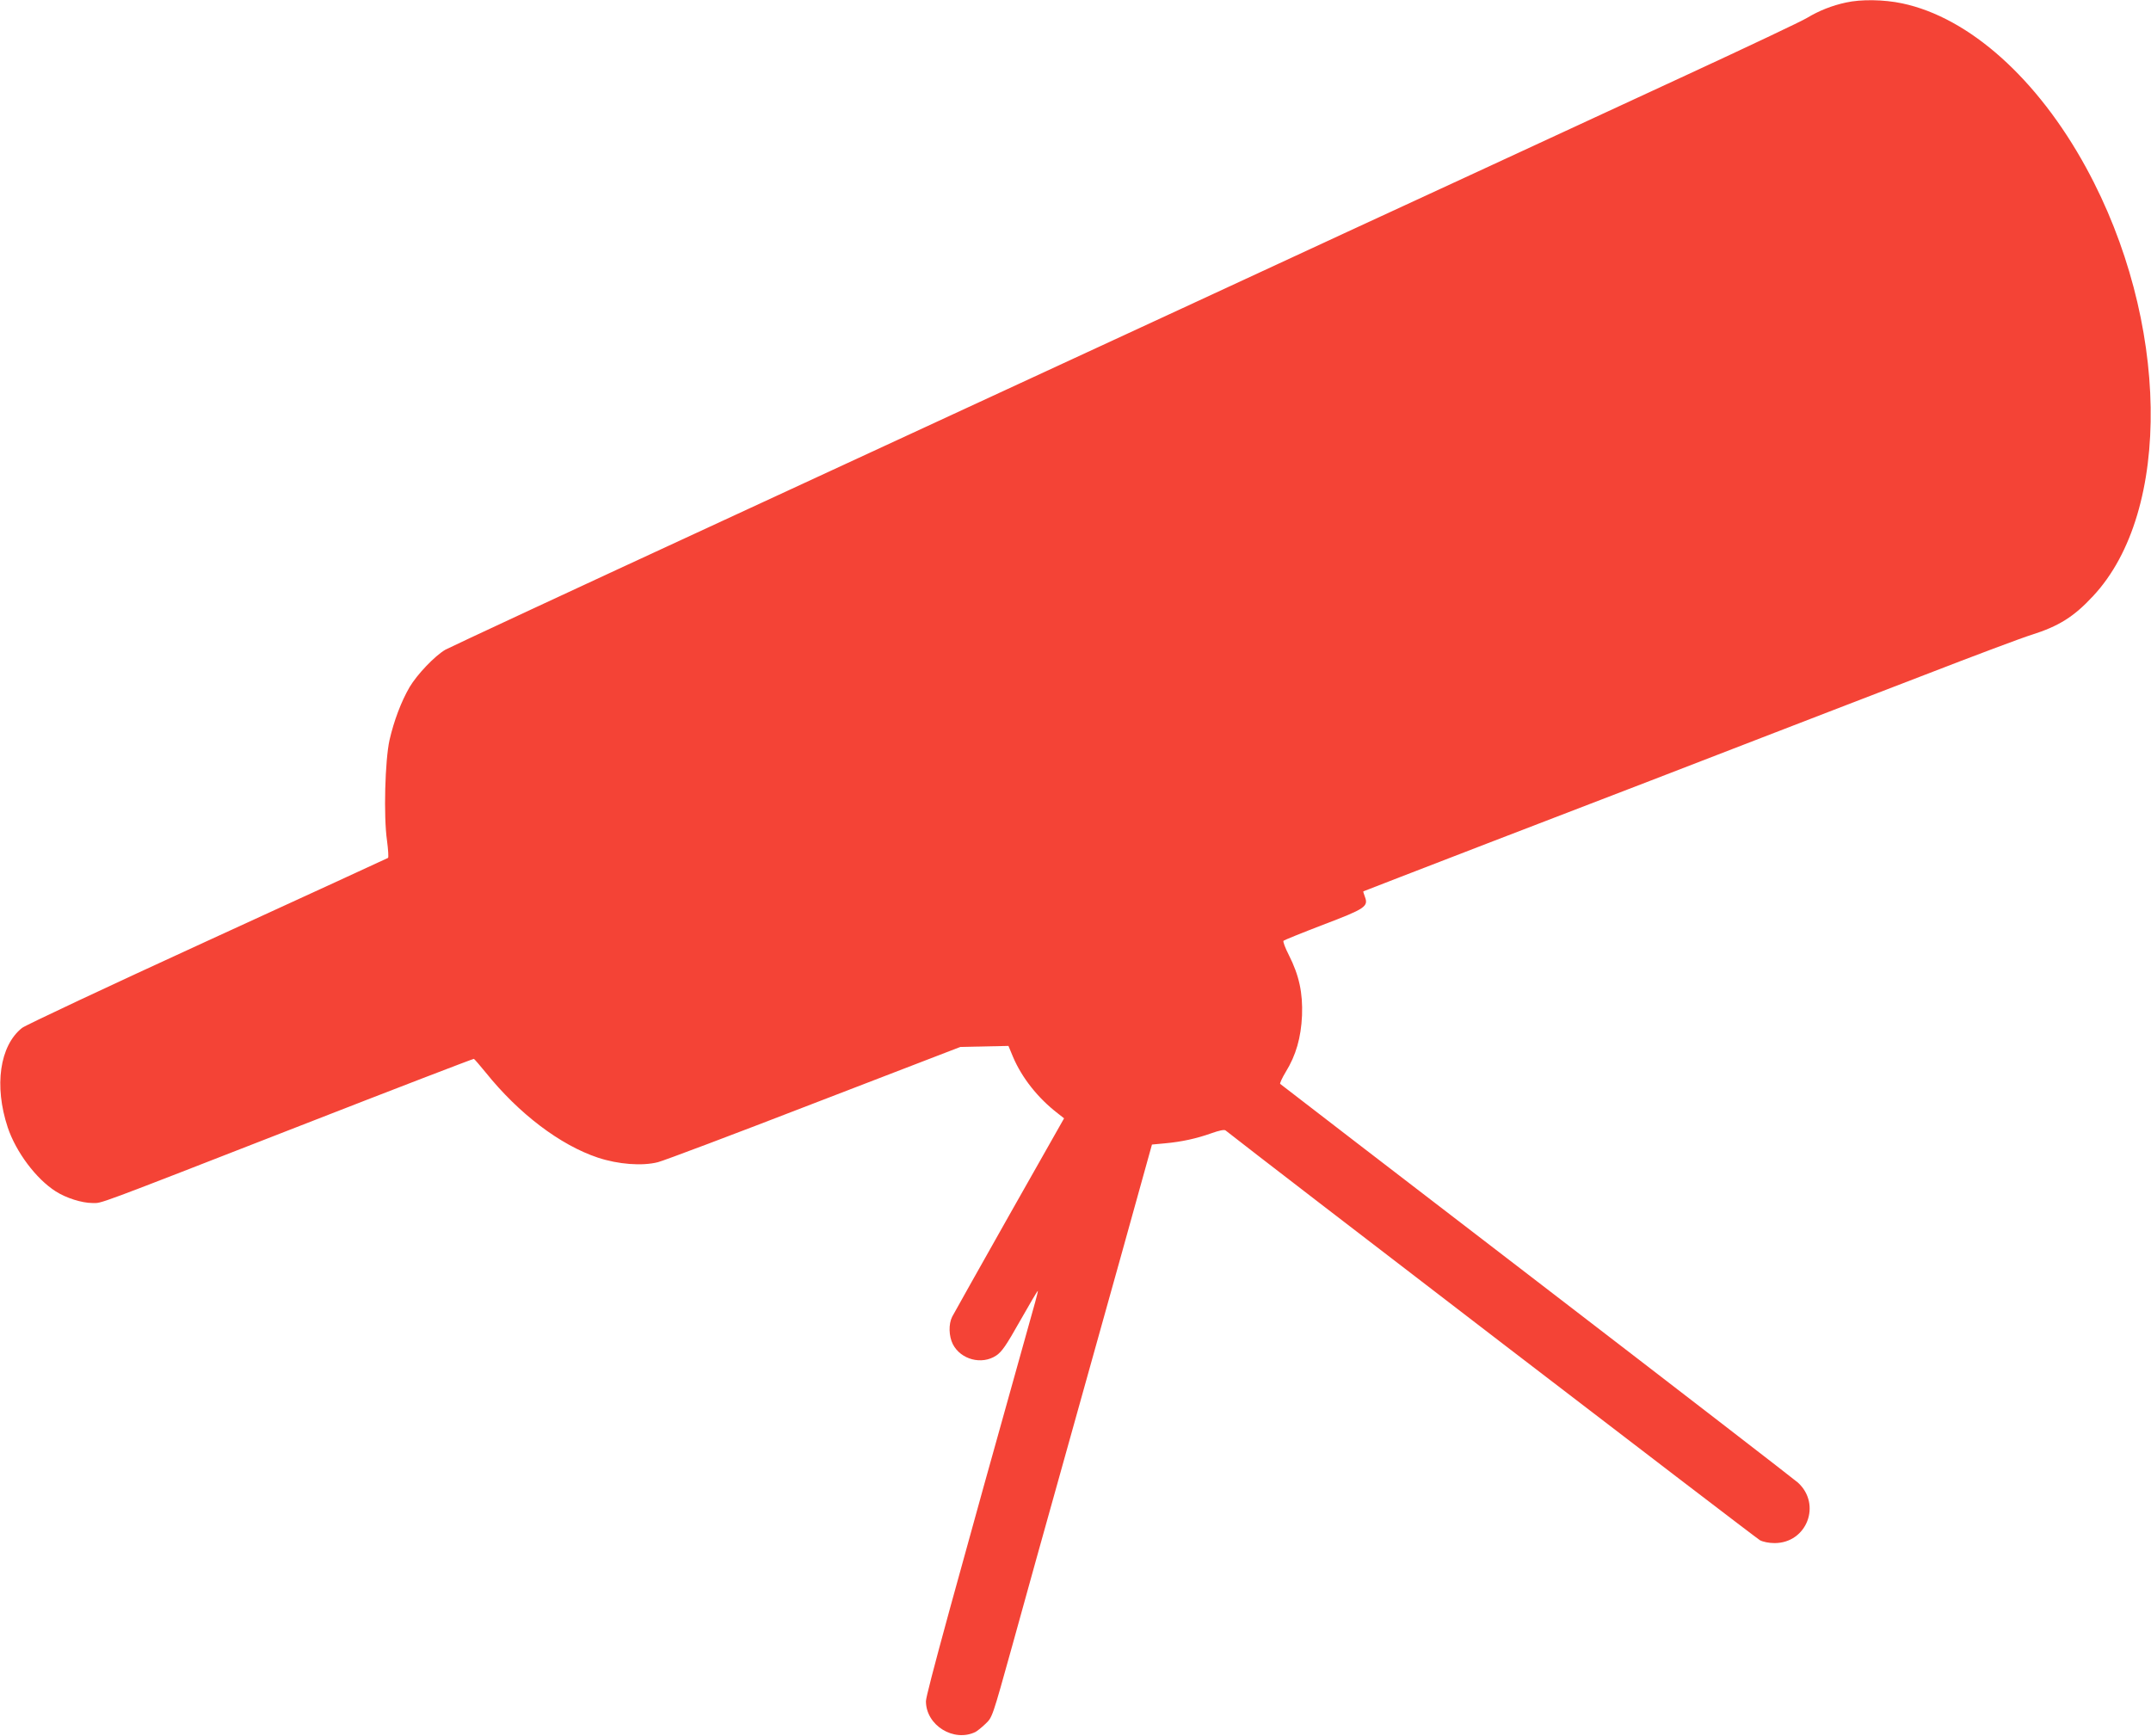
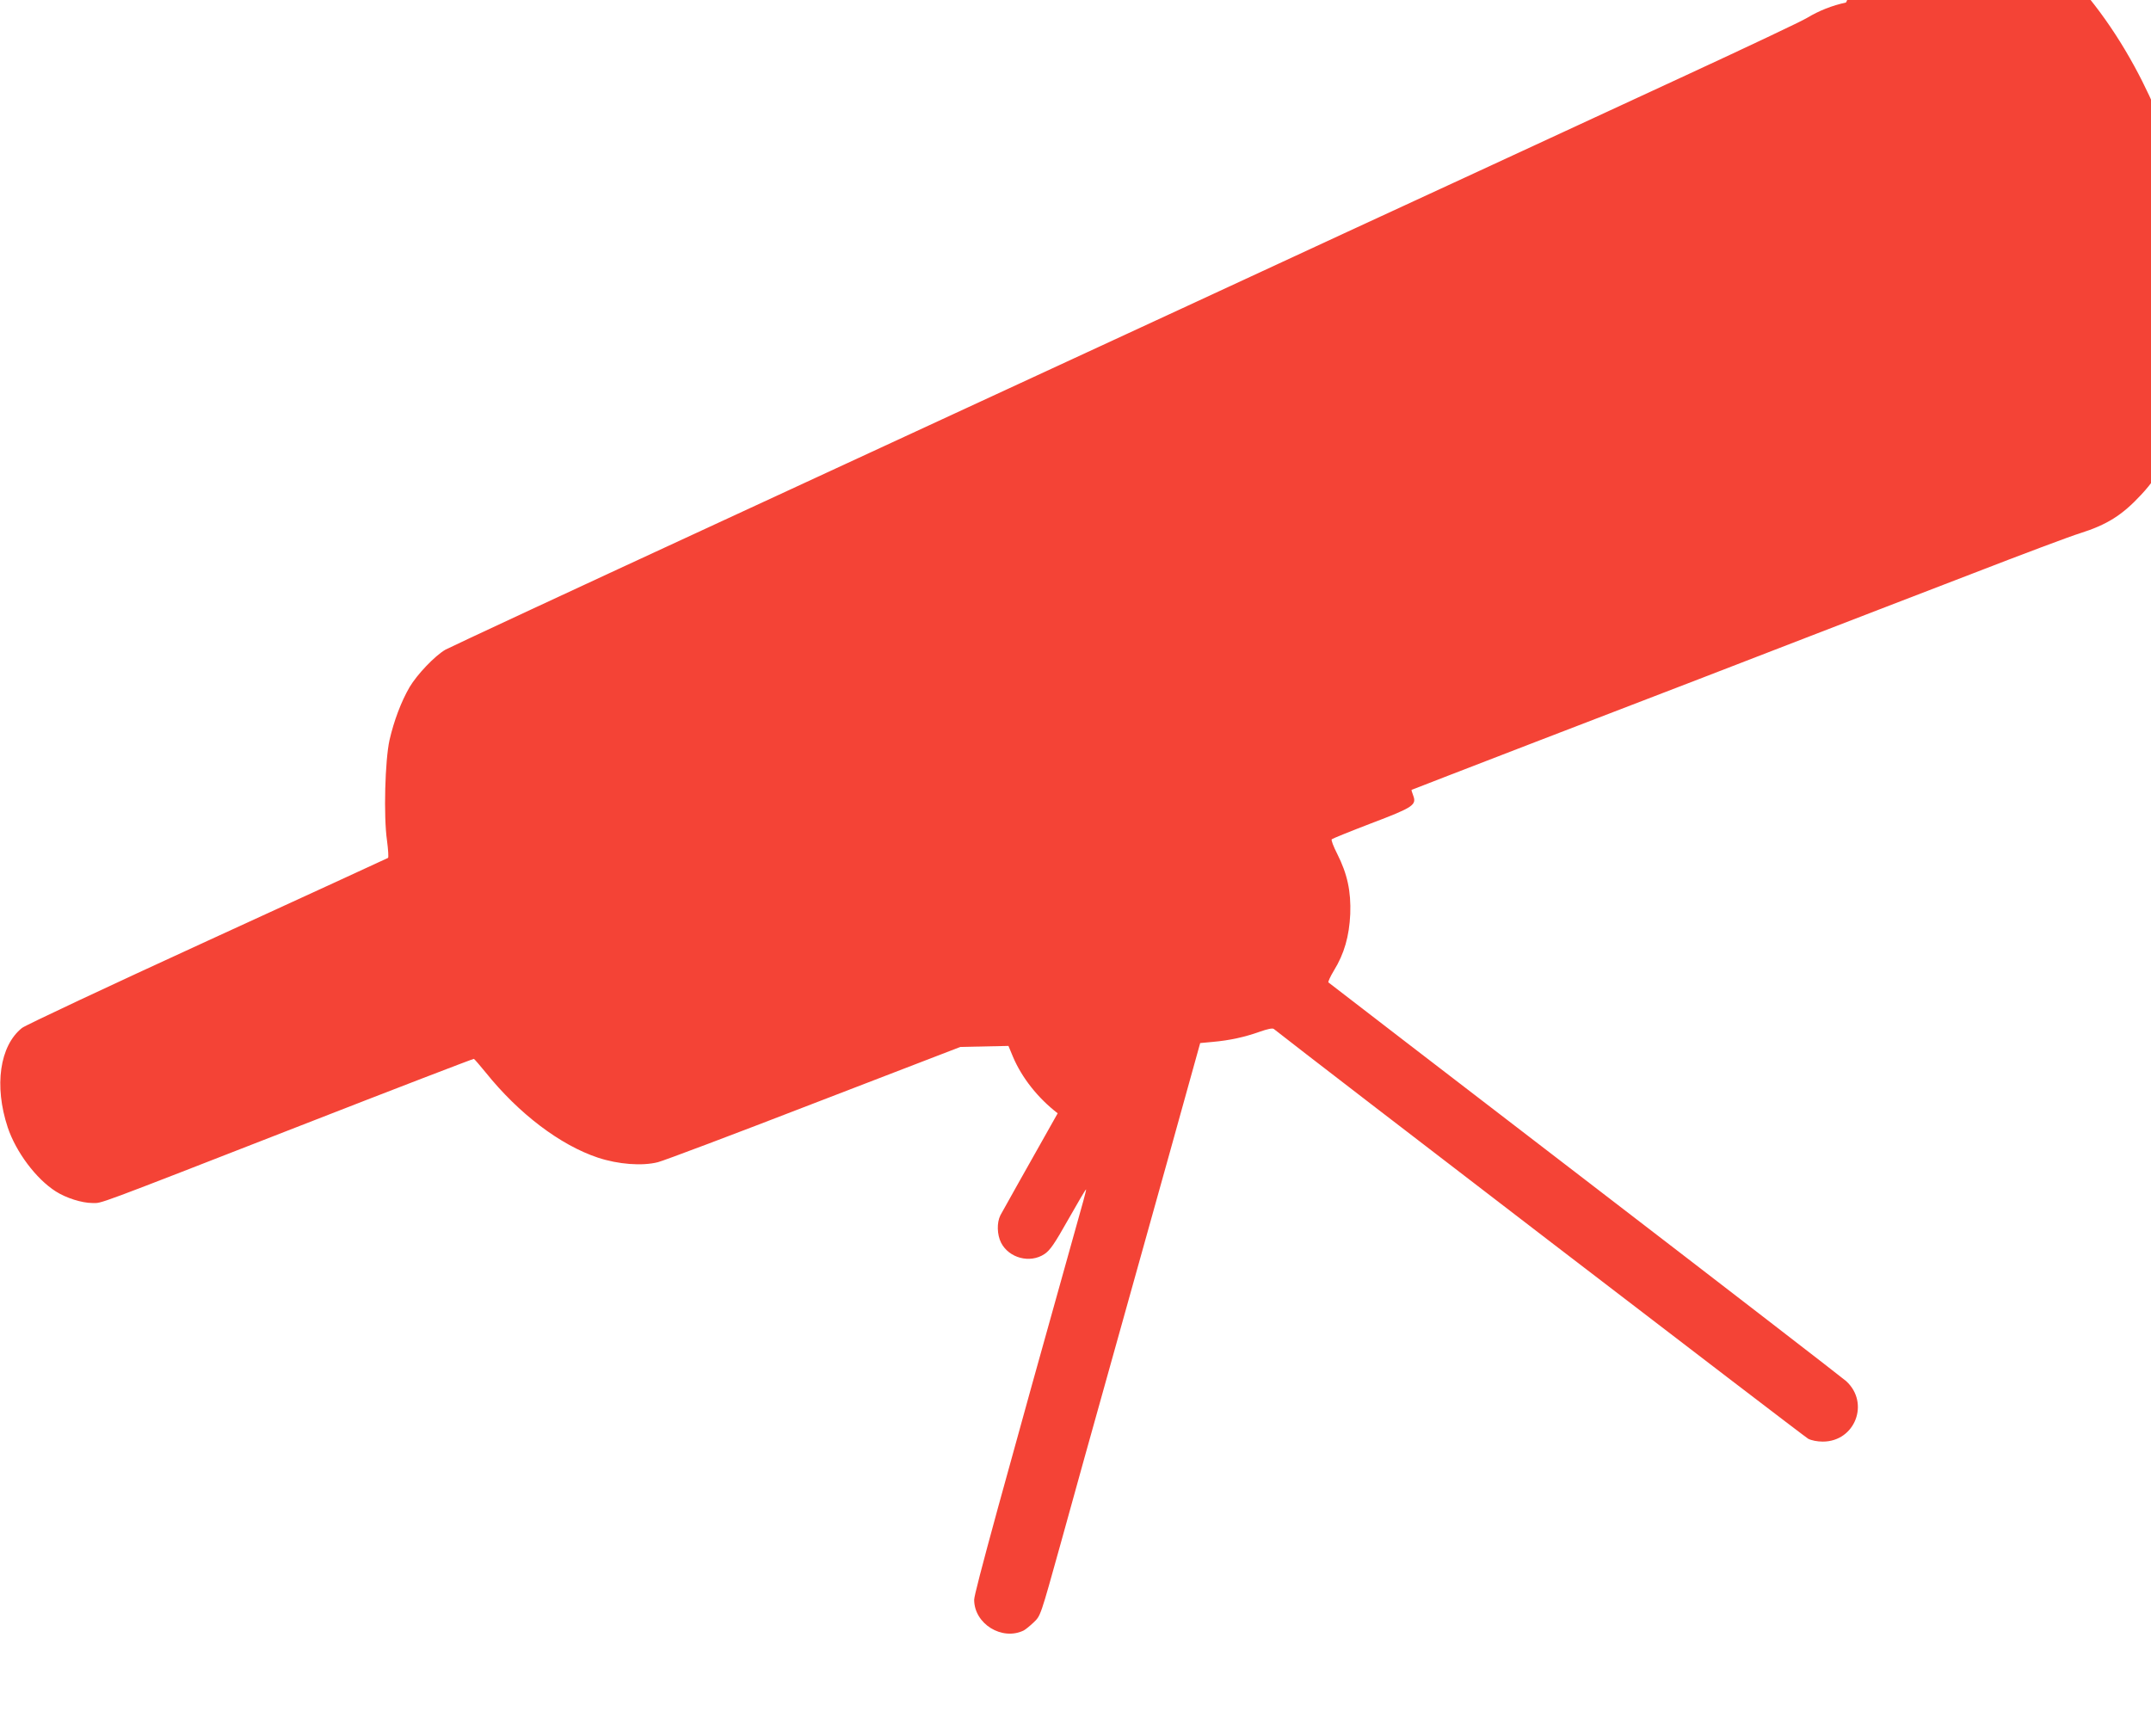
<svg xmlns="http://www.w3.org/2000/svg" version="1.0" width="1280pt" height="1033pt" viewBox="0 0 1280 1033" preserveAspectRatio="xMidYMid meet">
  <g transform="translate(0,1033) scale(0.1,-0.1)" fill="#f44336" stroke="none">
-     <path d="M10985 10315 c-84 -18 -161 -49 -231 -91 -32 -20 -356 -173 -719 -341 -363 -168 -930 -430 -1260 -583 -330 -152 -1106 -511 -1725 -798 -619 -286 -1852 -856 -2740 -1267 -888 -410 -1635 -758 -1660 -772 -63 -37 -168 -147 -213 -223 -50 -86 -93 -201 -119 -314 -27 -122 -36 -455 -15 -599 7 -54 10 -100 6 -103 -5 -3 -488 -225 -1075 -494 -587 -269 -1083 -502 -1103 -518 -133 -106 -167 -345 -85 -592 49 -146 168 -306 286 -381 61 -39 155 -69 218 -69 60 0 -15 -28 1234 459 566 221 1032 400 1036 399 4 -2 36 -39 71 -82 196 -244 442 -431 667 -506 121 -40 263 -51 357 -27 33 8 452 166 930 351 l870 335 143 3 143 3 27 -65 c53 -125 149 -246 266 -336 l38 -30 -325 -574 c-178 -316 -332 -589 -341 -607 -22 -44 -20 -115 4 -163 47 -92 172 -125 258 -68 34 23 59 59 143 208 56 99 103 179 105 177 1 -1 -6 -31 -16 -67 -485 -1732 -650 -2336 -650 -2375 0 -144 166 -246 295 -183 11 6 37 27 58 47 43 41 40 33 162 471 42 151 105 379 140 505 252 902 343 1227 506 1811 l184 662 75 7 c102 9 191 29 278 60 48 17 77 23 85 17 196 -156 3157 -2427 3180 -2439 19 -10 54 -17 87 -17 192 0 281 230 139 360 -19 17 -718 557 -1554 1199 -836 642 -1523 1170 -1527 1174 -3 3 11 35 33 71 61 99 91 204 97 336 5 135 -17 238 -78 359 -22 43 -37 82 -32 86 4 4 110 47 235 95 253 96 271 109 249 167 -6 17 -11 31 -9 32 1 1 333 129 737 285 404 155 843 324 975 375 132 51 429 166 660 255 231 89 665 257 965 372 299 116 587 224 640 240 161 51 251 107 365 230 473 505 455 1641 -40 2548 -290 532 -697 896 -1096 980 -108 23 -245 25 -334 5z" />
+     <path d="M10985 10315 c-84 -18 -161 -49 -231 -91 -32 -20 -356 -173 -719 -341 -363 -168 -930 -430 -1260 -583 -330 -152 -1106 -511 -1725 -798 -619 -286 -1852 -856 -2740 -1267 -888 -410 -1635 -758 -1660 -772 -63 -37 -168 -147 -213 -223 -50 -86 -93 -201 -119 -314 -27 -122 -36 -455 -15 -599 7 -54 10 -100 6 -103 -5 -3 -488 -225 -1075 -494 -587 -269 -1083 -502 -1103 -518 -133 -106 -167 -345 -85 -592 49 -146 168 -306 286 -381 61 -39 155 -69 218 -69 60 0 -15 -28 1234 459 566 221 1032 400 1036 399 4 -2 36 -39 71 -82 196 -244 442 -431 667 -506 121 -40 263 -51 357 -27 33 8 452 166 930 351 l870 335 143 3 143 3 27 -65 c53 -125 149 -246 266 -336 c-178 -316 -332 -589 -341 -607 -22 -44 -20 -115 4 -163 47 -92 172 -125 258 -68 34 23 59 59 143 208 56 99 103 179 105 177 1 -1 -6 -31 -16 -67 -485 -1732 -650 -2336 -650 -2375 0 -144 166 -246 295 -183 11 6 37 27 58 47 43 41 40 33 162 471 42 151 105 379 140 505 252 902 343 1227 506 1811 l184 662 75 7 c102 9 191 29 278 60 48 17 77 23 85 17 196 -156 3157 -2427 3180 -2439 19 -10 54 -17 87 -17 192 0 281 230 139 360 -19 17 -718 557 -1554 1199 -836 642 -1523 1170 -1527 1174 -3 3 11 35 33 71 61 99 91 204 97 336 5 135 -17 238 -78 359 -22 43 -37 82 -32 86 4 4 110 47 235 95 253 96 271 109 249 167 -6 17 -11 31 -9 32 1 1 333 129 737 285 404 155 843 324 975 375 132 51 429 166 660 255 231 89 665 257 965 372 299 116 587 224 640 240 161 51 251 107 365 230 473 505 455 1641 -40 2548 -290 532 -697 896 -1096 980 -108 23 -245 25 -334 5z" />
  </g>
</svg>